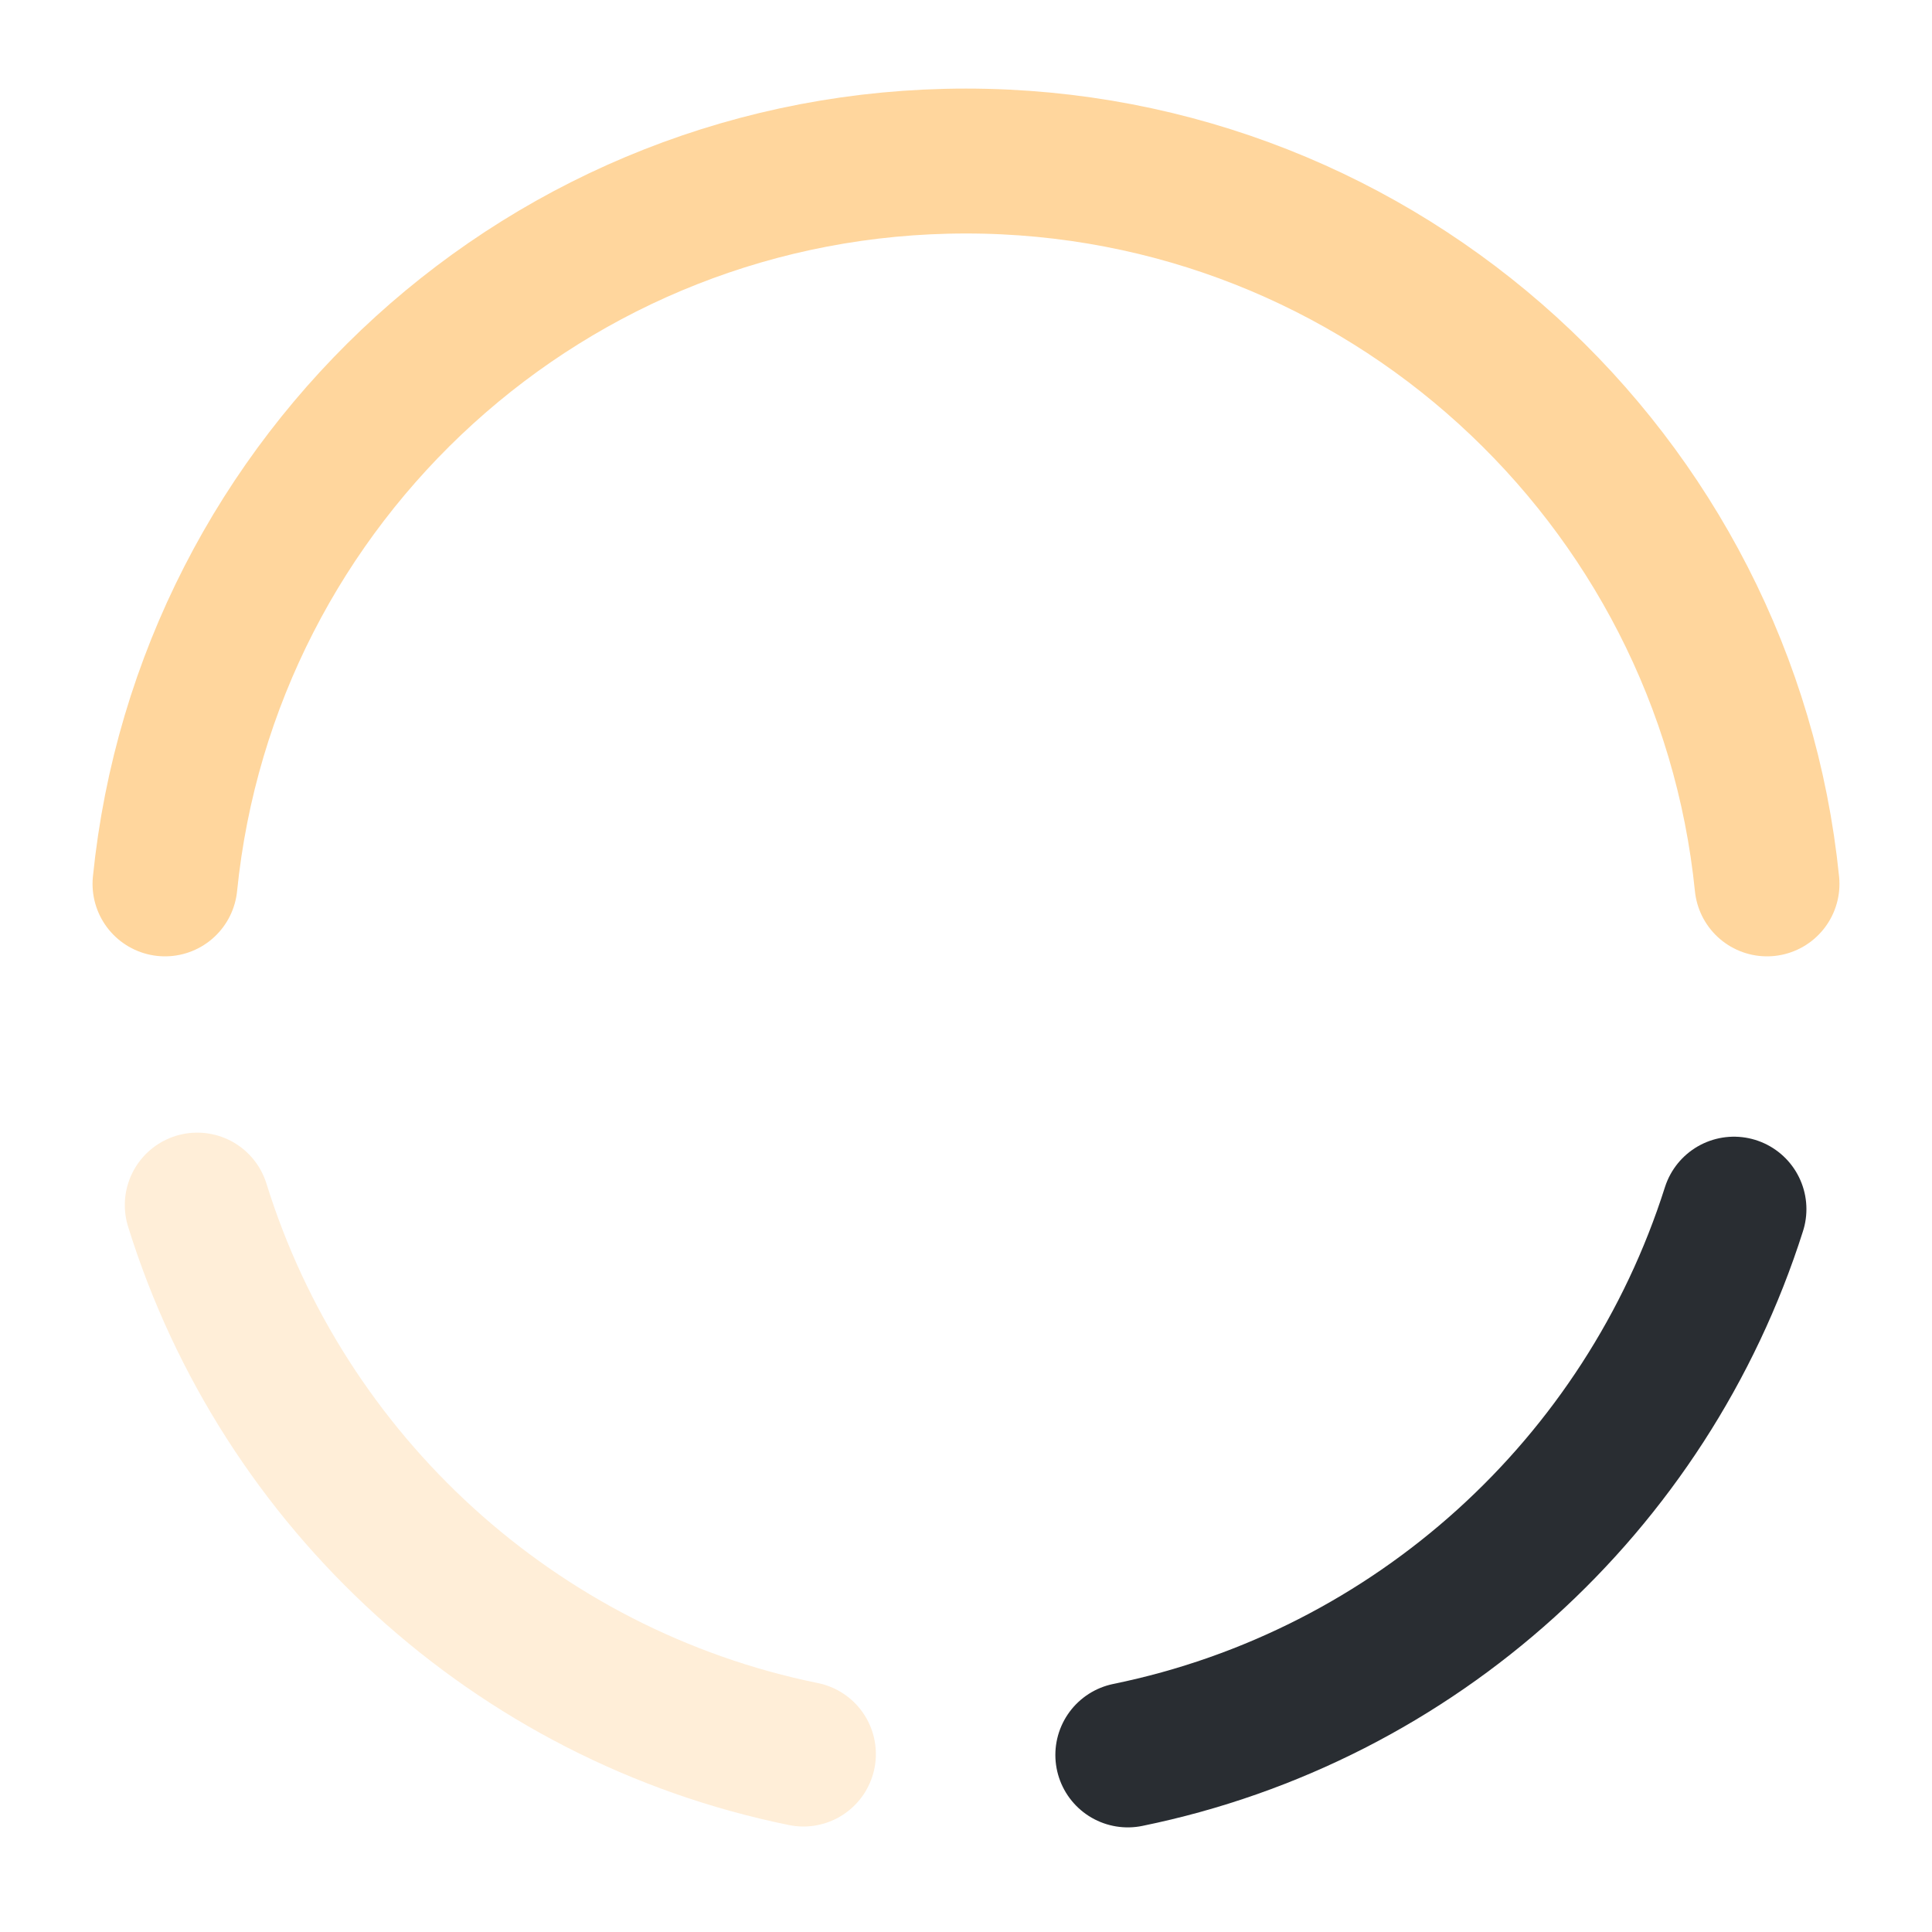
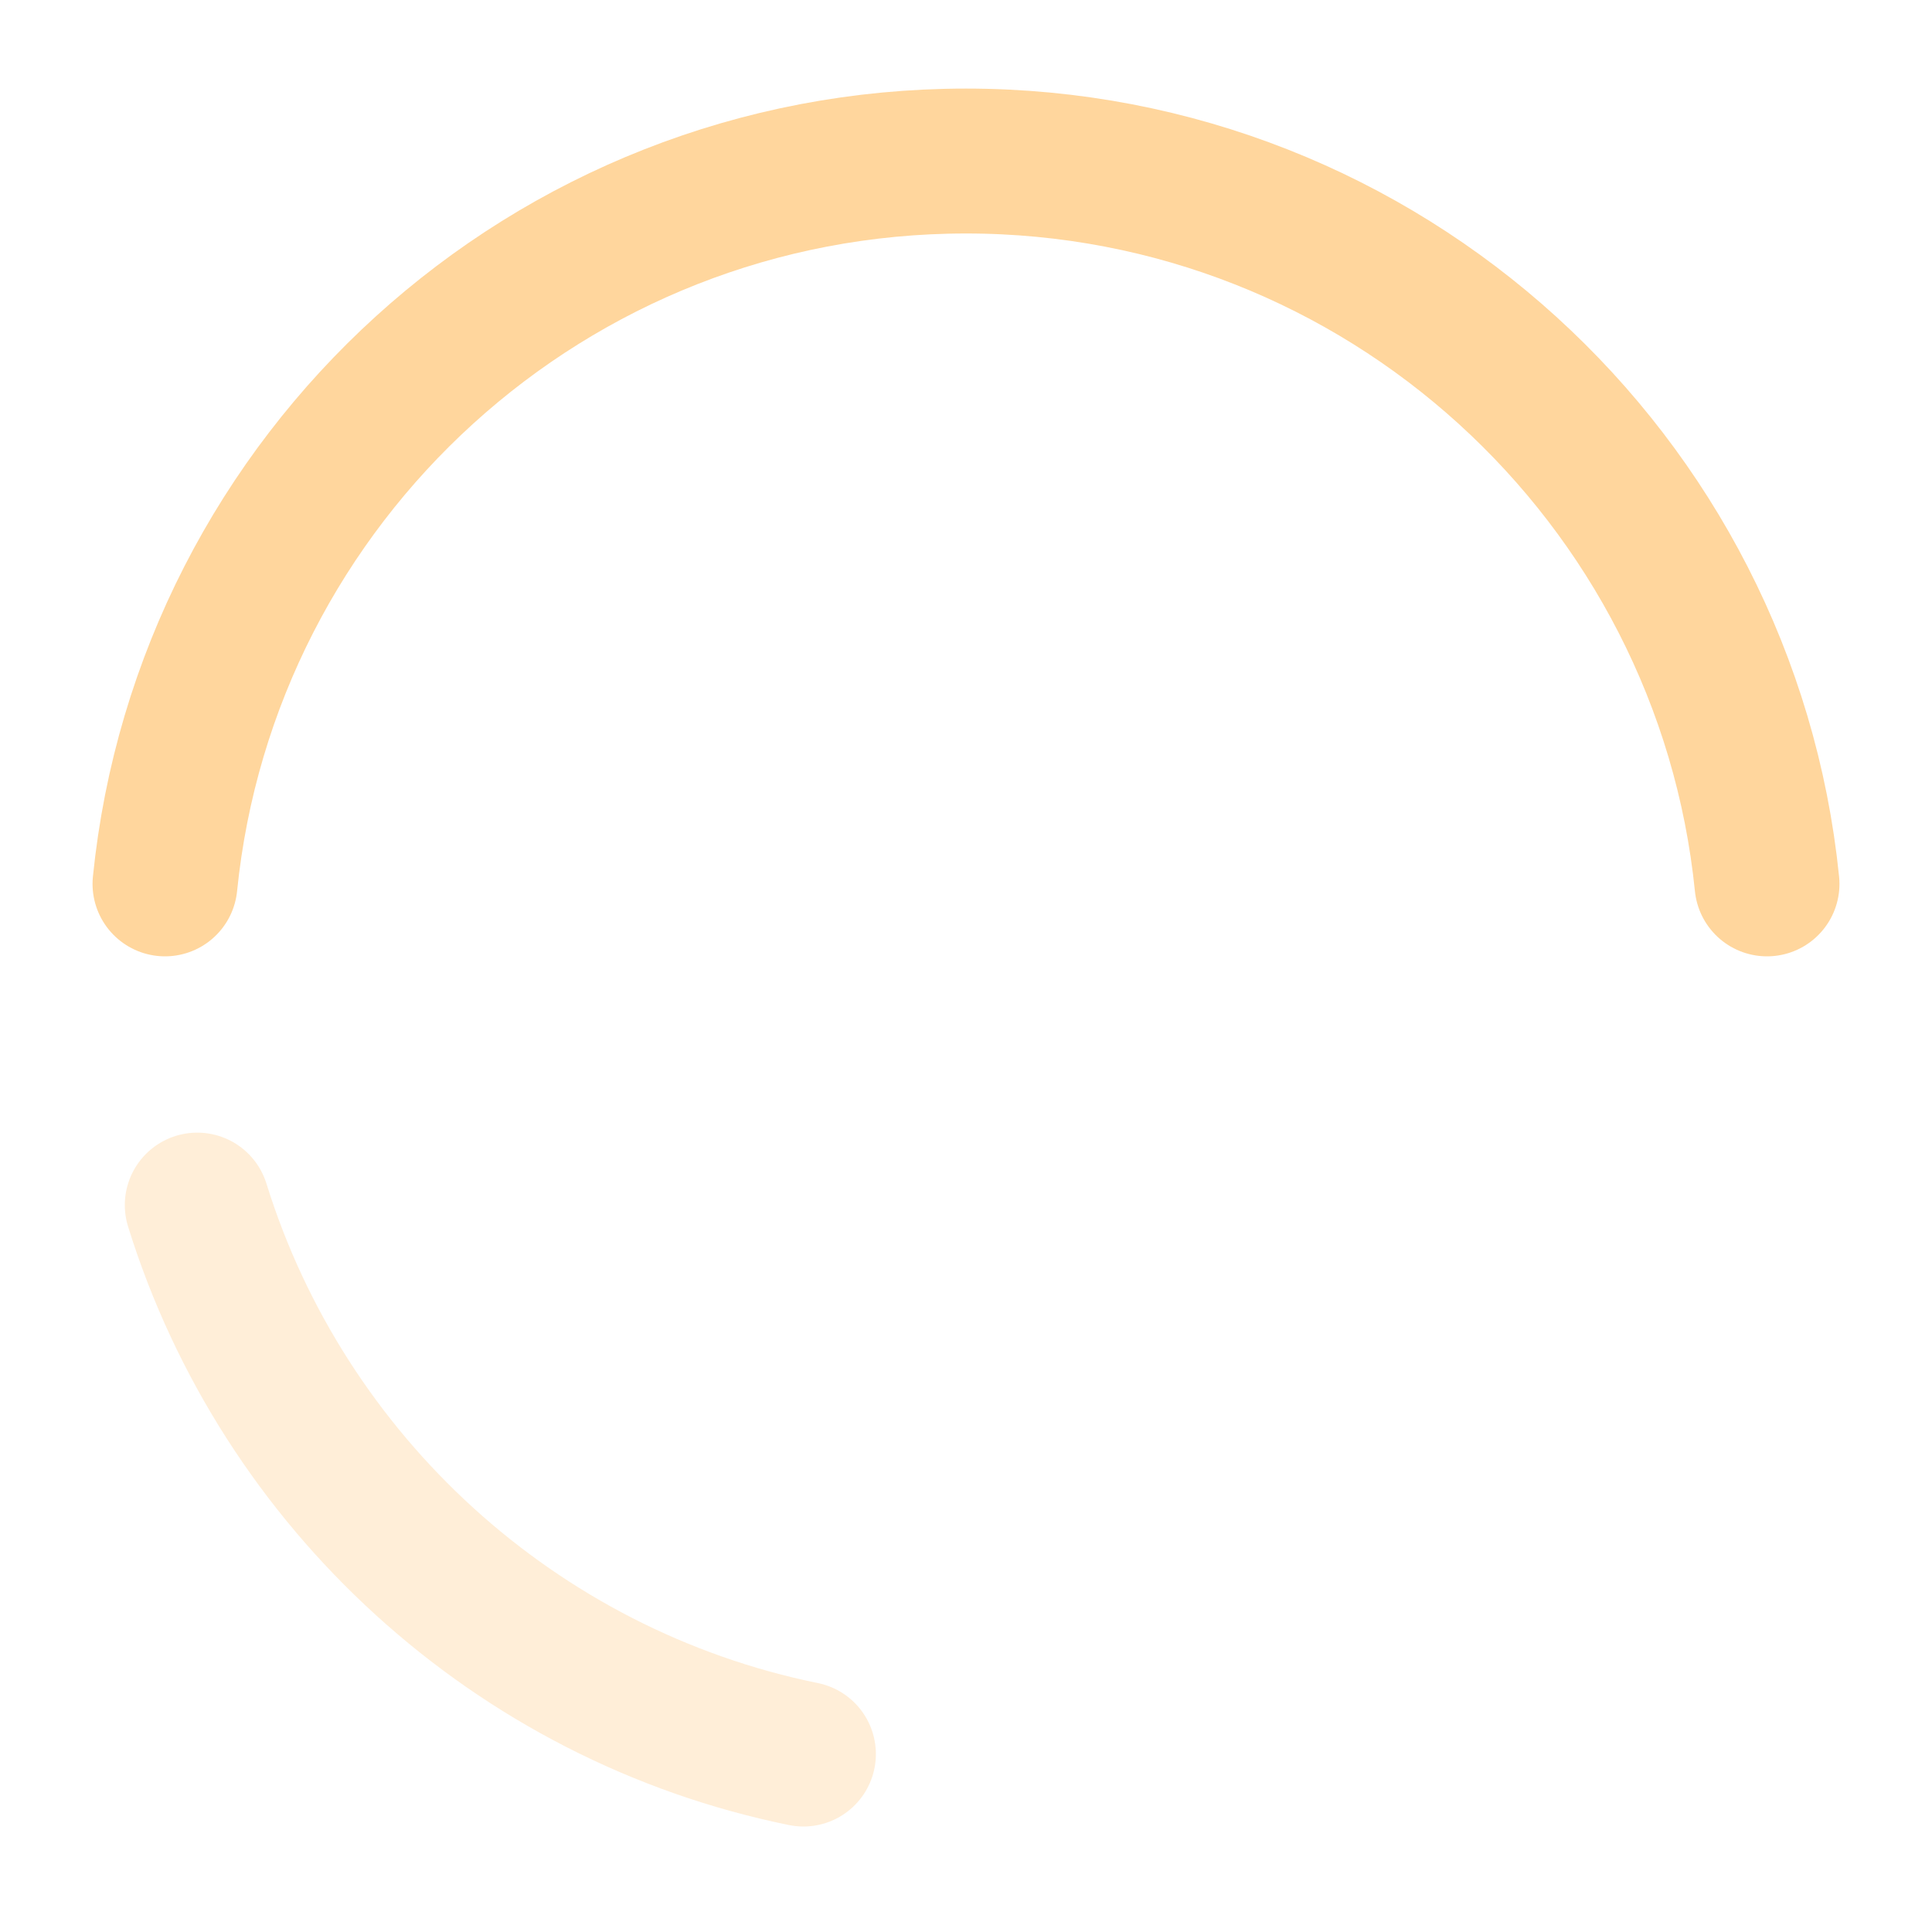
<svg xmlns="http://www.w3.org/2000/svg" width="20" height="20" viewBox="0 0 20 20" fill="none">
  <path opacity="0.4" d="M2.042 12.475C2.933 15.342 5.333 17.55 8.317 18.158" stroke="#FFD69D" stroke-width="1.5" stroke-miterlimit="10" stroke-linecap="round" stroke-linejoin="round" />
  <path d="M1.708 9.15C2.133 4.942 5.683 1.667 10 1.667C14.317 1.667 17.867 4.95 18.292 9.15" stroke="#FFD69D" stroke-width="1.5" stroke-miterlimit="10" stroke-linecap="round" stroke-linejoin="round" />
-   <path d="M11.675 18.167C14.65 17.558 17.042 15.375 17.95 12.517" stroke="#292D32" stroke-width="1.5" stroke-miterlimit="10" stroke-linecap="round" stroke-linejoin="round" />
</svg>